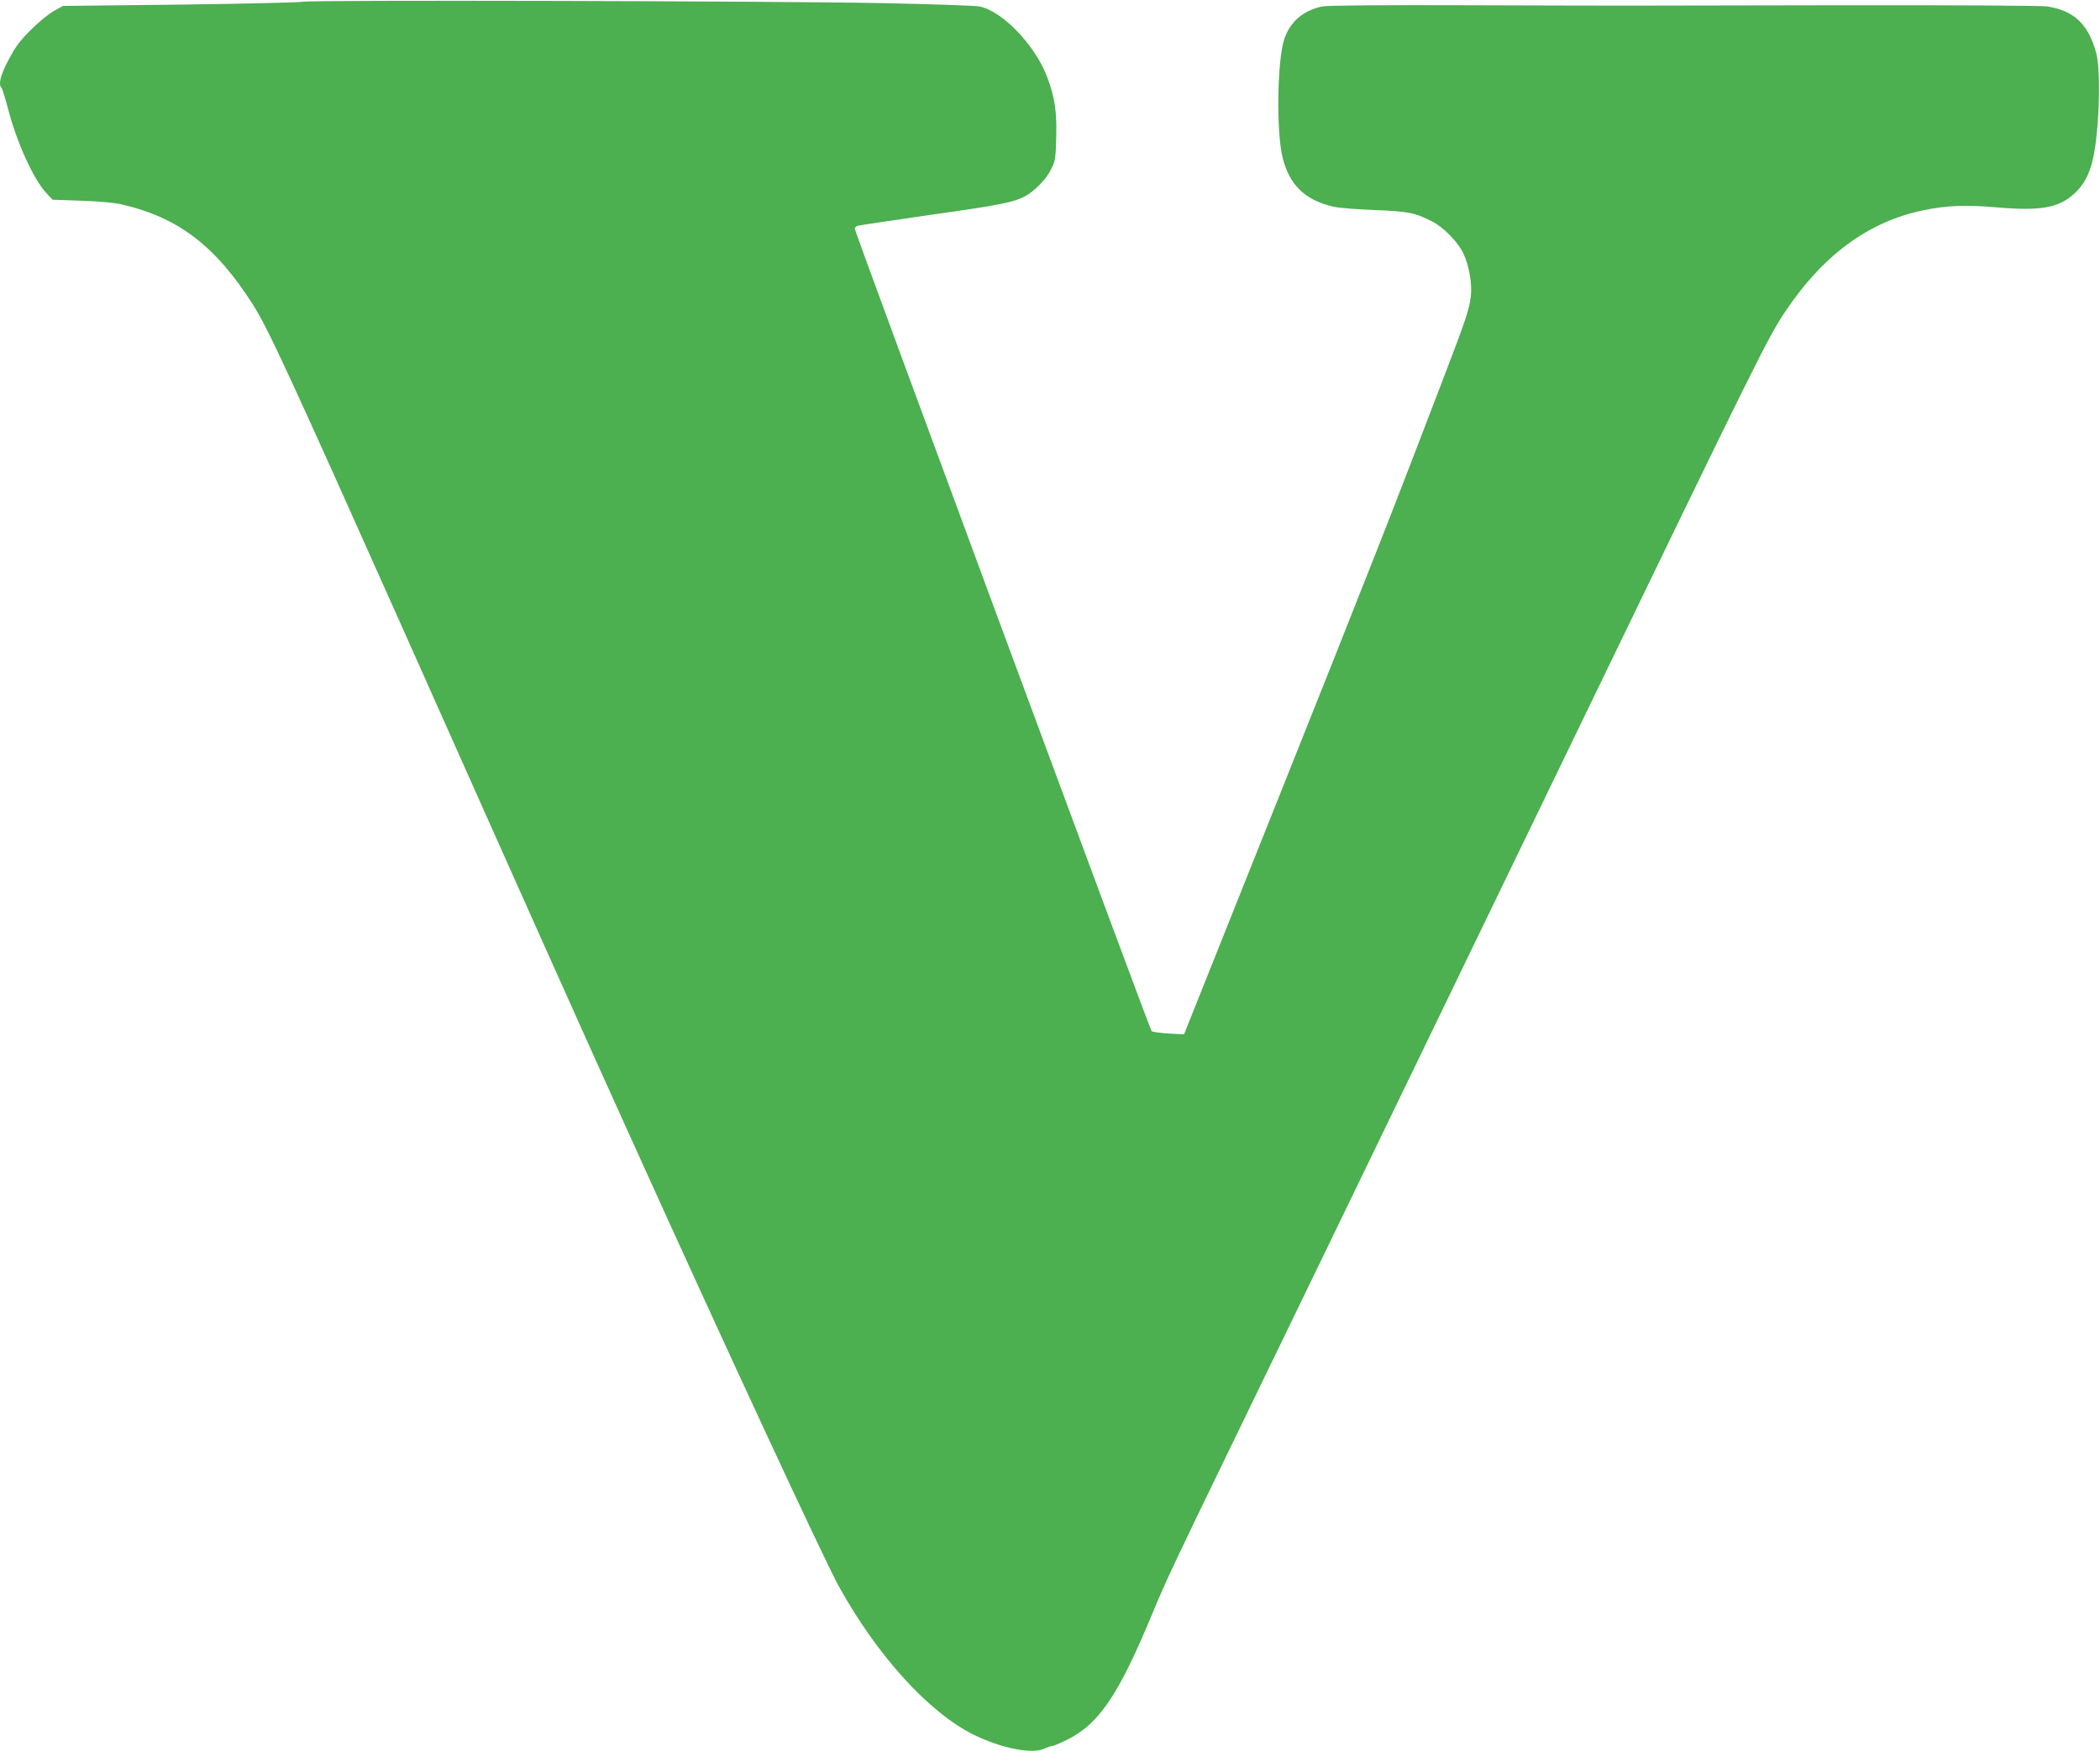
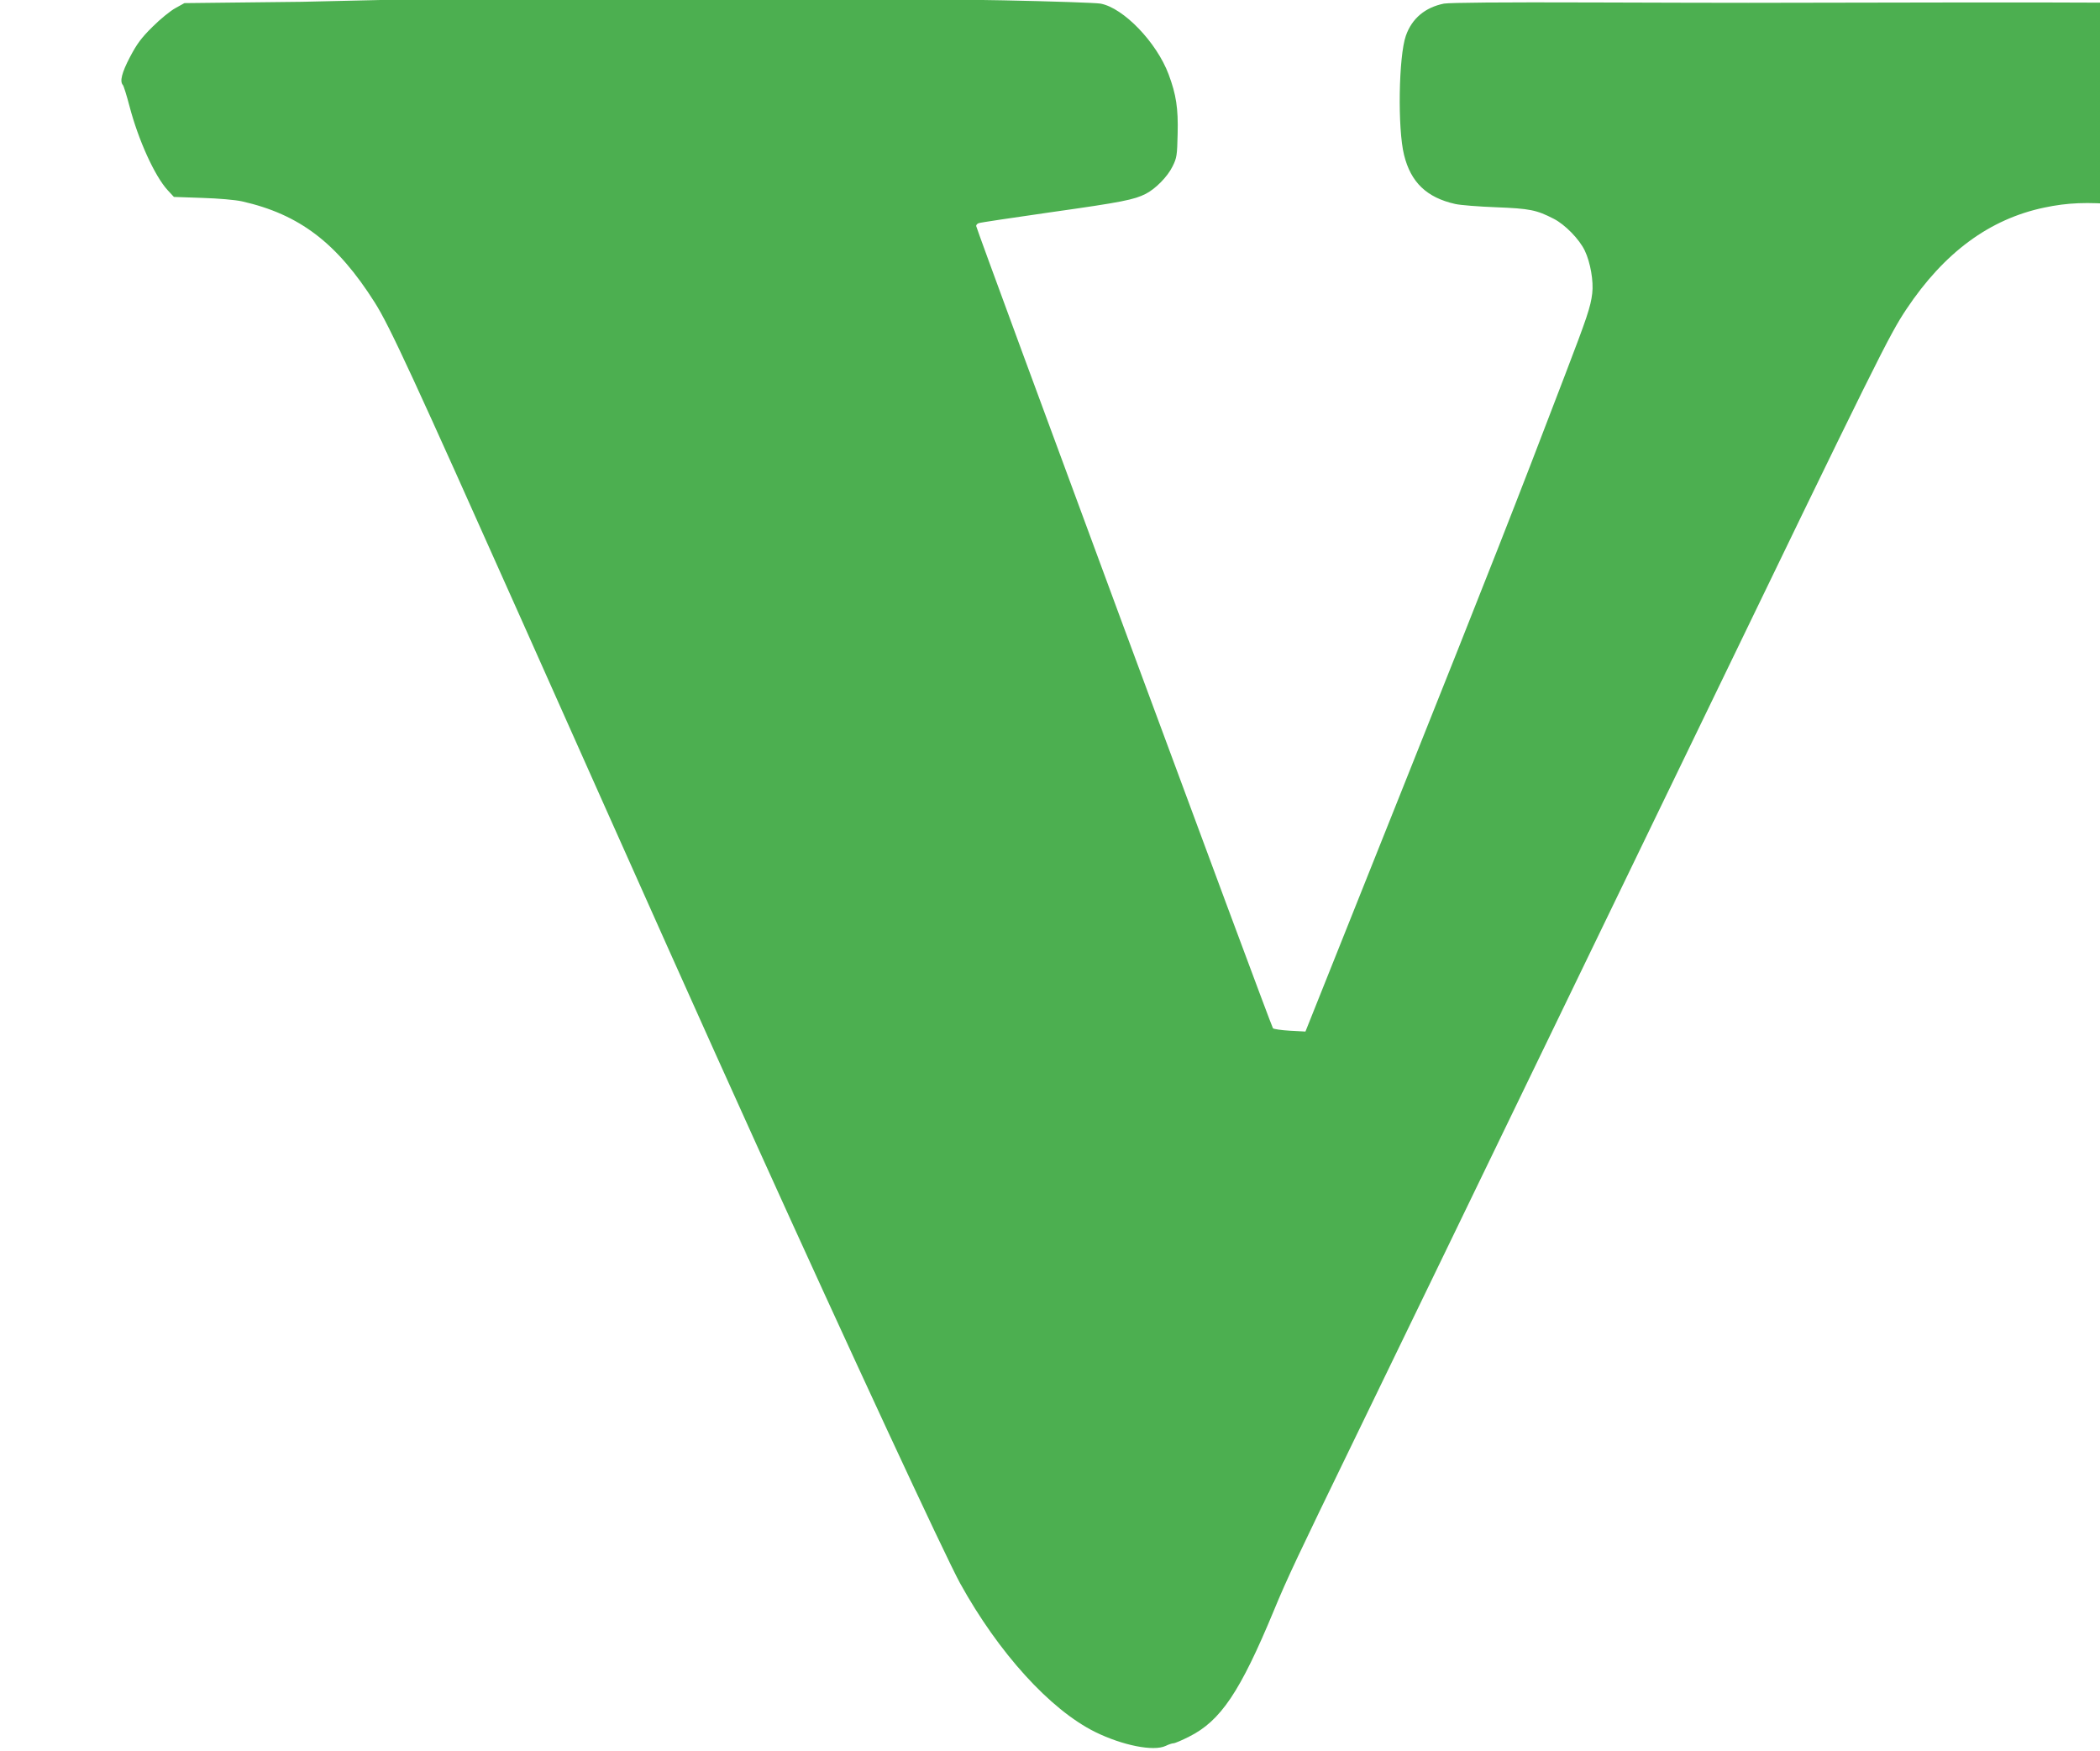
<svg xmlns="http://www.w3.org/2000/svg" version="1.0" width="1280pt" height="1067pt" viewBox="0 0 1280 1067" preserveAspectRatio="xMidYMid meet">
  <g transform="translate(0,1067) scale(0.1,-0.1)" fill="#4caf50" stroke="none">
-     <path d="M1840 10659 c-14 -4 -347 -12 -740 -17 l-716 -8 -54 -30 c-30 -16 -93 -67 -140 -114 -69 -68 -96 -105 -138 -185 -50 -95 -63 -149 -43 -170 5 -6 23 -63 40 -128 54 -207 154 -427 233 -513 l38 -41 173 -6 c100 -3 201 -12 242 -21 350 -79 579 -253 809 -616 91 -143 238 -463 902 -1950 788 -1767 1097 -2458 1422 -3175 561 -1240 1152 -2512 1244 -2680 235 -425 549 -770 823 -906 167 -82 356 -120 430 -85 18 9 40 16 48 16 8 0 51 18 94 40 193 96 312 273 518 770 79 192 150 341 475 1010 219 450 682 1407 2080 4295 1134 2345 1195 2466 1300 2624 231 346 507 549 840 619 142 30 262 35 455 18 261 -22 372 -3 465 81 59 53 94 116 116 210 39 164 51 541 21 650 -48 176 -136 259 -300 284 -36 5 -563 8 -1267 7 -1478 -3 -1227 -3 -2240 0 -561 2 -873 -1 -909 -7 -114 -23 -195 -90 -232 -196 -44 -125 -51 -566 -11 -726 41 -167 138 -260 312 -299 30 -7 143 -16 250 -20 204 -8 245 -16 350 -70 69 -35 157 -125 190 -195 34 -71 54 -187 45 -260 -10 -83 -31 -145 -167 -500 -299 -783 -448 -1162 -1000 -2544 l-581 -1454 -94 5 c-52 3 -99 10 -104 15 -11 11 -1809 4871 -1809 4889 0 7 7 14 15 17 8 4 207 33 442 67 433 61 506 76 577 112 60 31 133 105 163 167 26 52 28 67 31 199 4 155 -9 239 -55 362 -73 195 -275 405 -415 431 -29 5 -296 14 -593 20 -673 13 -3501 20 -3535 8z" />
+     <path d="M1840 10659 l-716 -8 -54 -30 c-30 -16 -93 -67 -140 -114 -69 -68 -96 -105 -138 -185 -50 -95 -63 -149 -43 -170 5 -6 23 -63 40 -128 54 -207 154 -427 233 -513 l38 -41 173 -6 c100 -3 201 -12 242 -21 350 -79 579 -253 809 -616 91 -143 238 -463 902 -1950 788 -1767 1097 -2458 1422 -3175 561 -1240 1152 -2512 1244 -2680 235 -425 549 -770 823 -906 167 -82 356 -120 430 -85 18 9 40 16 48 16 8 0 51 18 94 40 193 96 312 273 518 770 79 192 150 341 475 1010 219 450 682 1407 2080 4295 1134 2345 1195 2466 1300 2624 231 346 507 549 840 619 142 30 262 35 455 18 261 -22 372 -3 465 81 59 53 94 116 116 210 39 164 51 541 21 650 -48 176 -136 259 -300 284 -36 5 -563 8 -1267 7 -1478 -3 -1227 -3 -2240 0 -561 2 -873 -1 -909 -7 -114 -23 -195 -90 -232 -196 -44 -125 -51 -566 -11 -726 41 -167 138 -260 312 -299 30 -7 143 -16 250 -20 204 -8 245 -16 350 -70 69 -35 157 -125 190 -195 34 -71 54 -187 45 -260 -10 -83 -31 -145 -167 -500 -299 -783 -448 -1162 -1000 -2544 l-581 -1454 -94 5 c-52 3 -99 10 -104 15 -11 11 -1809 4871 -1809 4889 0 7 7 14 15 17 8 4 207 33 442 67 433 61 506 76 577 112 60 31 133 105 163 167 26 52 28 67 31 199 4 155 -9 239 -55 362 -73 195 -275 405 -415 431 -29 5 -296 14 -593 20 -673 13 -3501 20 -3535 8z" />
  </g>
</svg>